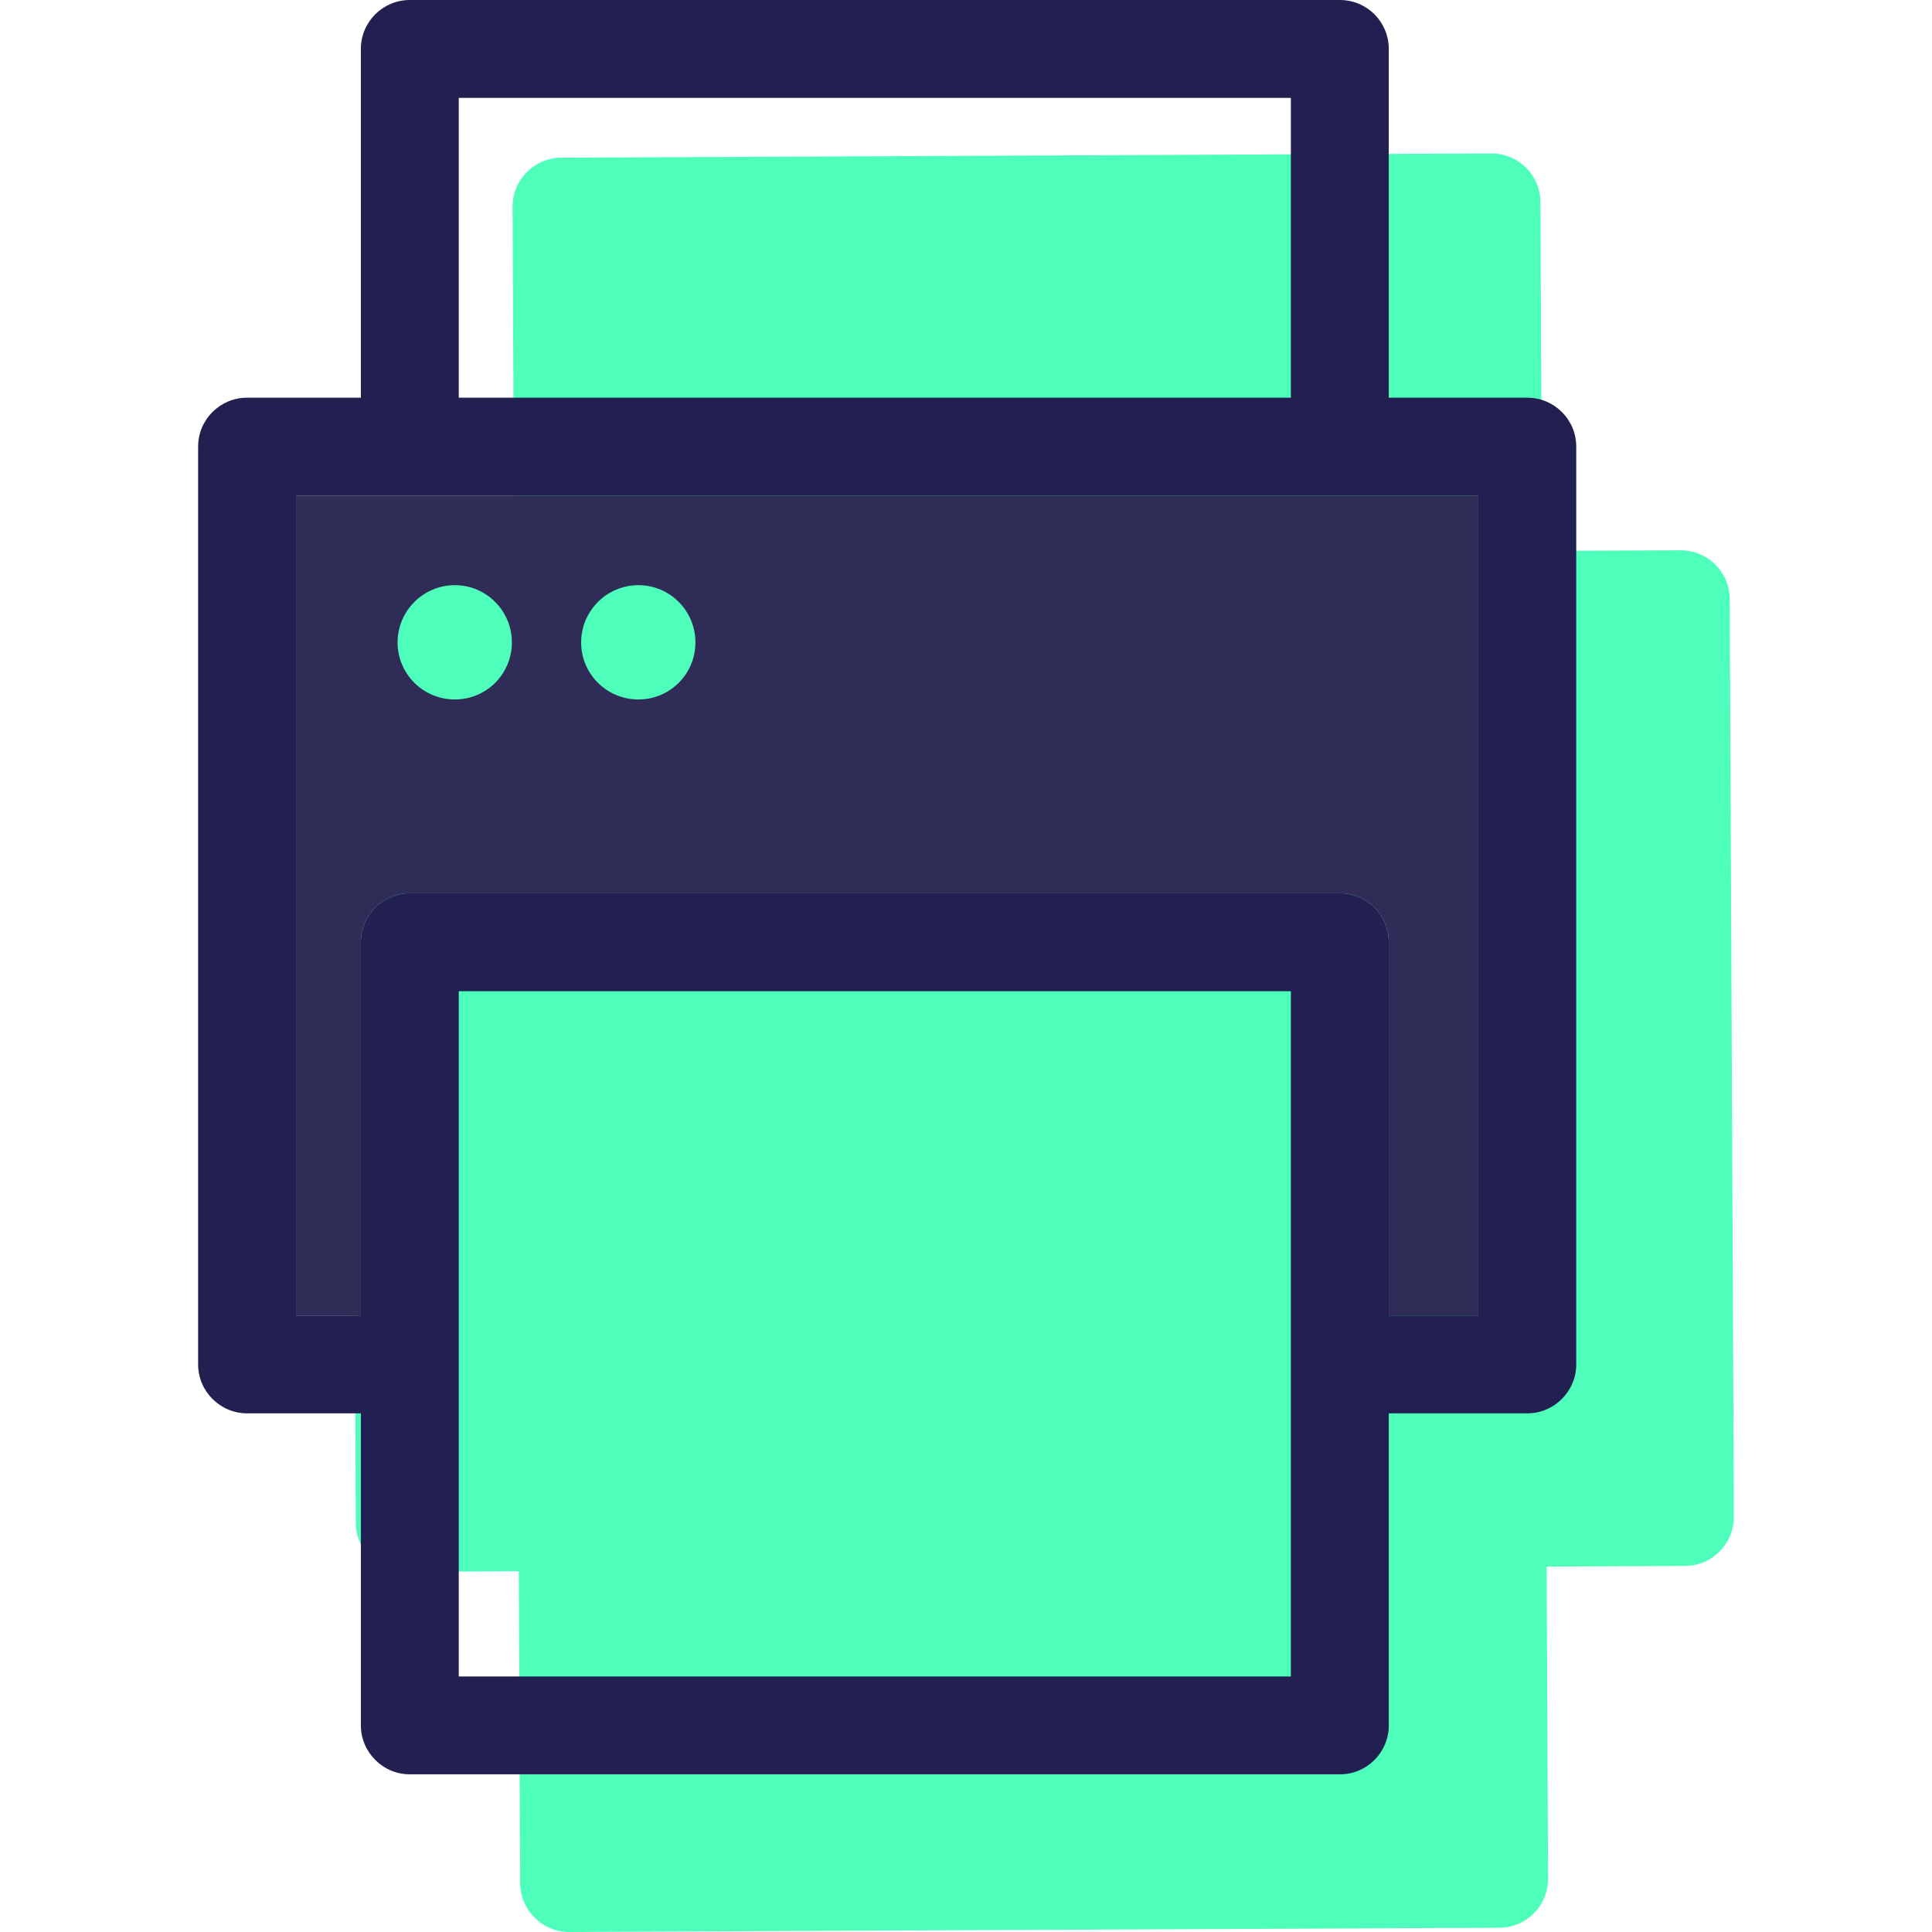
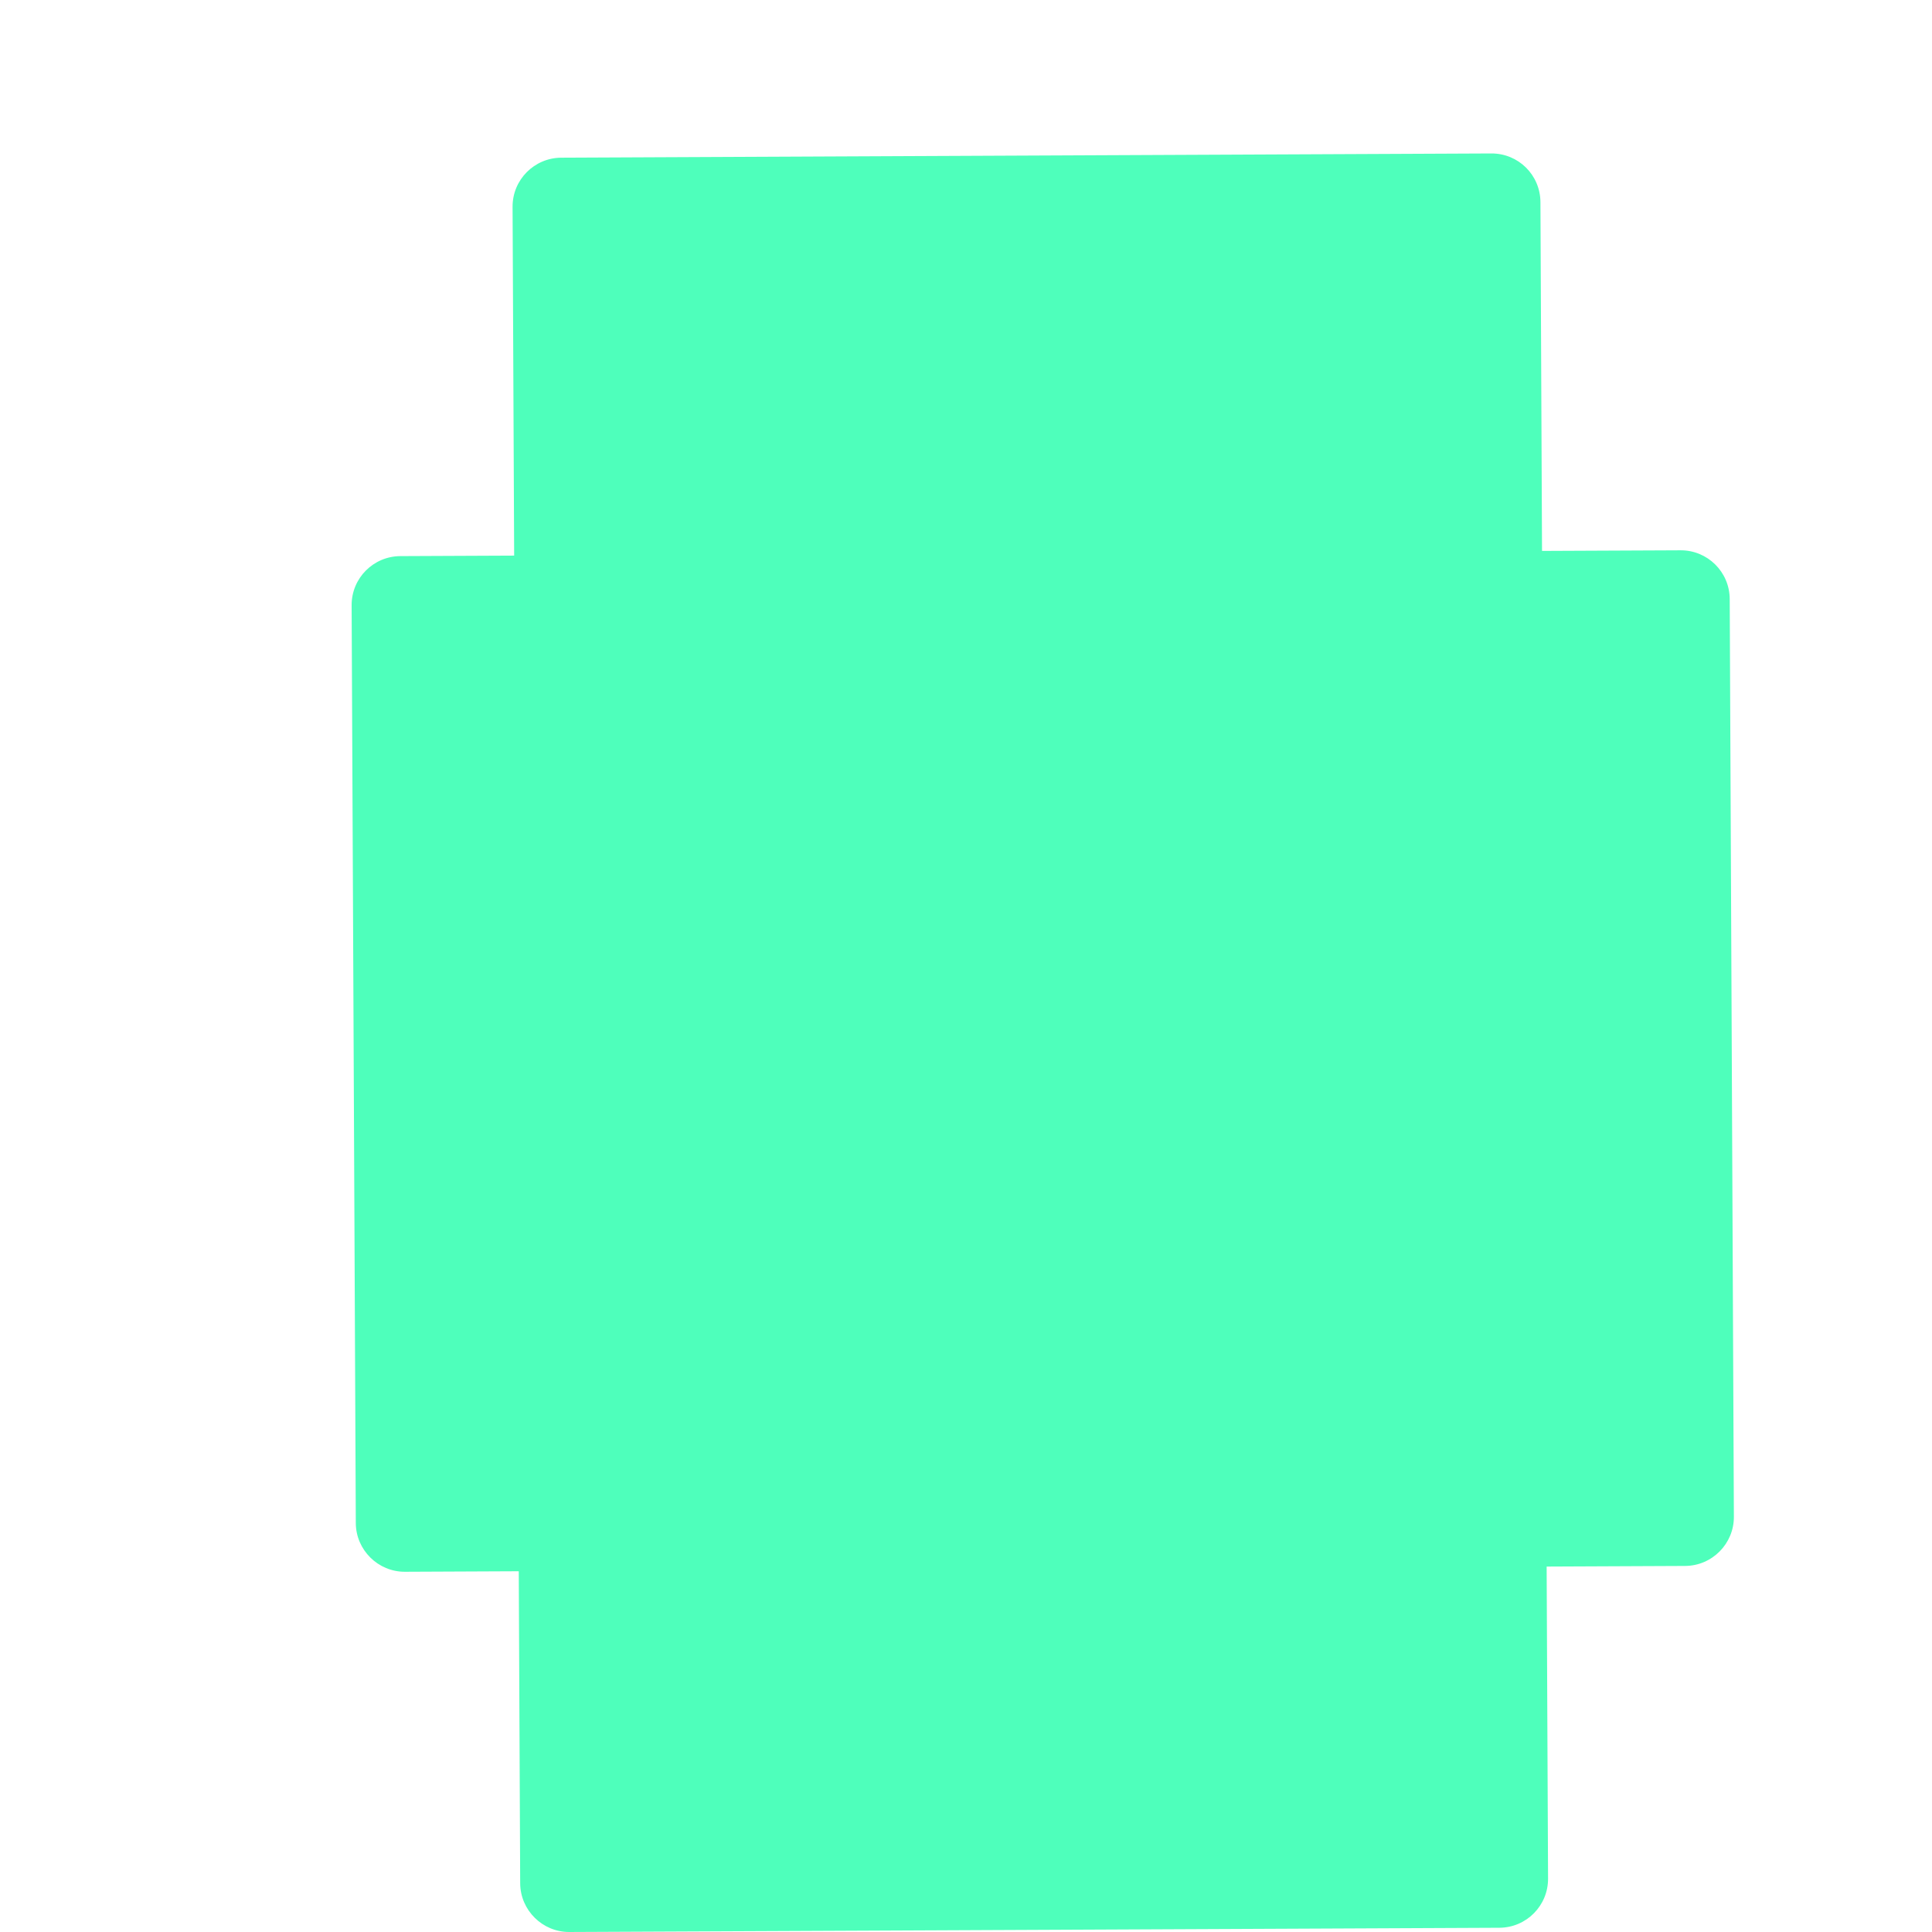
<svg xmlns="http://www.w3.org/2000/svg" height="800px" width="800px" version="1.1" id="Layer_1" viewBox="0 0 320.192 320.192" xml:space="preserve">
  <g>
    <g>
      <g>
        <path style="fill:#4EFFBB;" d="M286.667,99.275c-0.022-4.502-3.688-8.096-8.149-8.074l-22.957,0.103l-0.263-57.798      c-0.022-4.502-3.647-8.096-8.149-8.074L93.023,26.134c-4.462,0.019-8.096,3.647-8.074,8.149l0.263,57.798L66.35,92.166      c-4.462,0.022-8.096,3.647-8.074,8.149l0.692,152.101c0.019,4.462,3.688,8.096,8.149,8.074l18.859-0.085l0.235,51.713      c0.022,4.462,3.688,8.096,8.149,8.074l154.128-0.702c4.502-0.022,8.096-3.688,8.074-8.149l-0.235-51.713l22.957-0.103      c4.462-0.022,8.096-3.688,8.074-8.149L286.667,99.275z" />
      </g>
      <g>
        <g id="XMLID_18_">
          <g>
            <g>
-               <path style="fill:#222051;" d="M261.232,74.022v152.101c0,4.462-3.65,8.112-8.112,8.112h-22.957v51.713         c0,4.462-3.609,8.112-8.112,8.112H67.92c-4.462,0-8.112-3.65-8.112-8.112v-51.713H40.946c-4.462,0-8.112-3.65-8.112-8.112         V74.022c0-4.502,3.65-8.112,8.112-8.112h18.862V8.112C59.808,3.609,63.458,0,67.92,0h154.128c4.502,0,8.112,3.609,8.112,8.112         V65.91h22.957C257.579,65.91,261.232,69.519,261.232,74.022z M245.005,218.011V82.134H49.058v135.877h10.75v-61.852         c0-4.502,3.65-8.112,8.112-8.112h154.128c4.502,0,8.112,3.609,8.112,8.112v61.856h14.845V218.011z M213.936,277.839V164.27         H76.032v113.569H213.936z M213.936,65.91V16.224H76.032V65.91H213.936z" />
-             </g>
+               </g>
            <g>
-               <path style="fill:#302C58;" d="M49.058,82.134v135.877h10.75v-61.852c0-4.502,3.65-8.112,8.112-8.112h154.128         c4.502,0,8.112,3.609,8.112,8.112v61.856h14.845V82.134H49.058z M75.383,115.922c-5.232,0-9.49-4.217-9.49-9.45         c0-5.232,4.258-9.49,9.49-9.49s9.45,4.258,9.45,9.49C84.833,111.705,80.616,115.922,75.383,115.922z M105.803,115.922         c-5.232,0-9.49-4.217-9.49-9.45c0-5.232,4.258-9.49,9.49-9.49c5.232,0,9.45,4.258,9.45,9.49         C115.253,111.705,111.036,115.922,105.803,115.922z" />
-             </g>
+               </g>
          </g>
        </g>
      </g>
    </g>
  </g>
</svg>